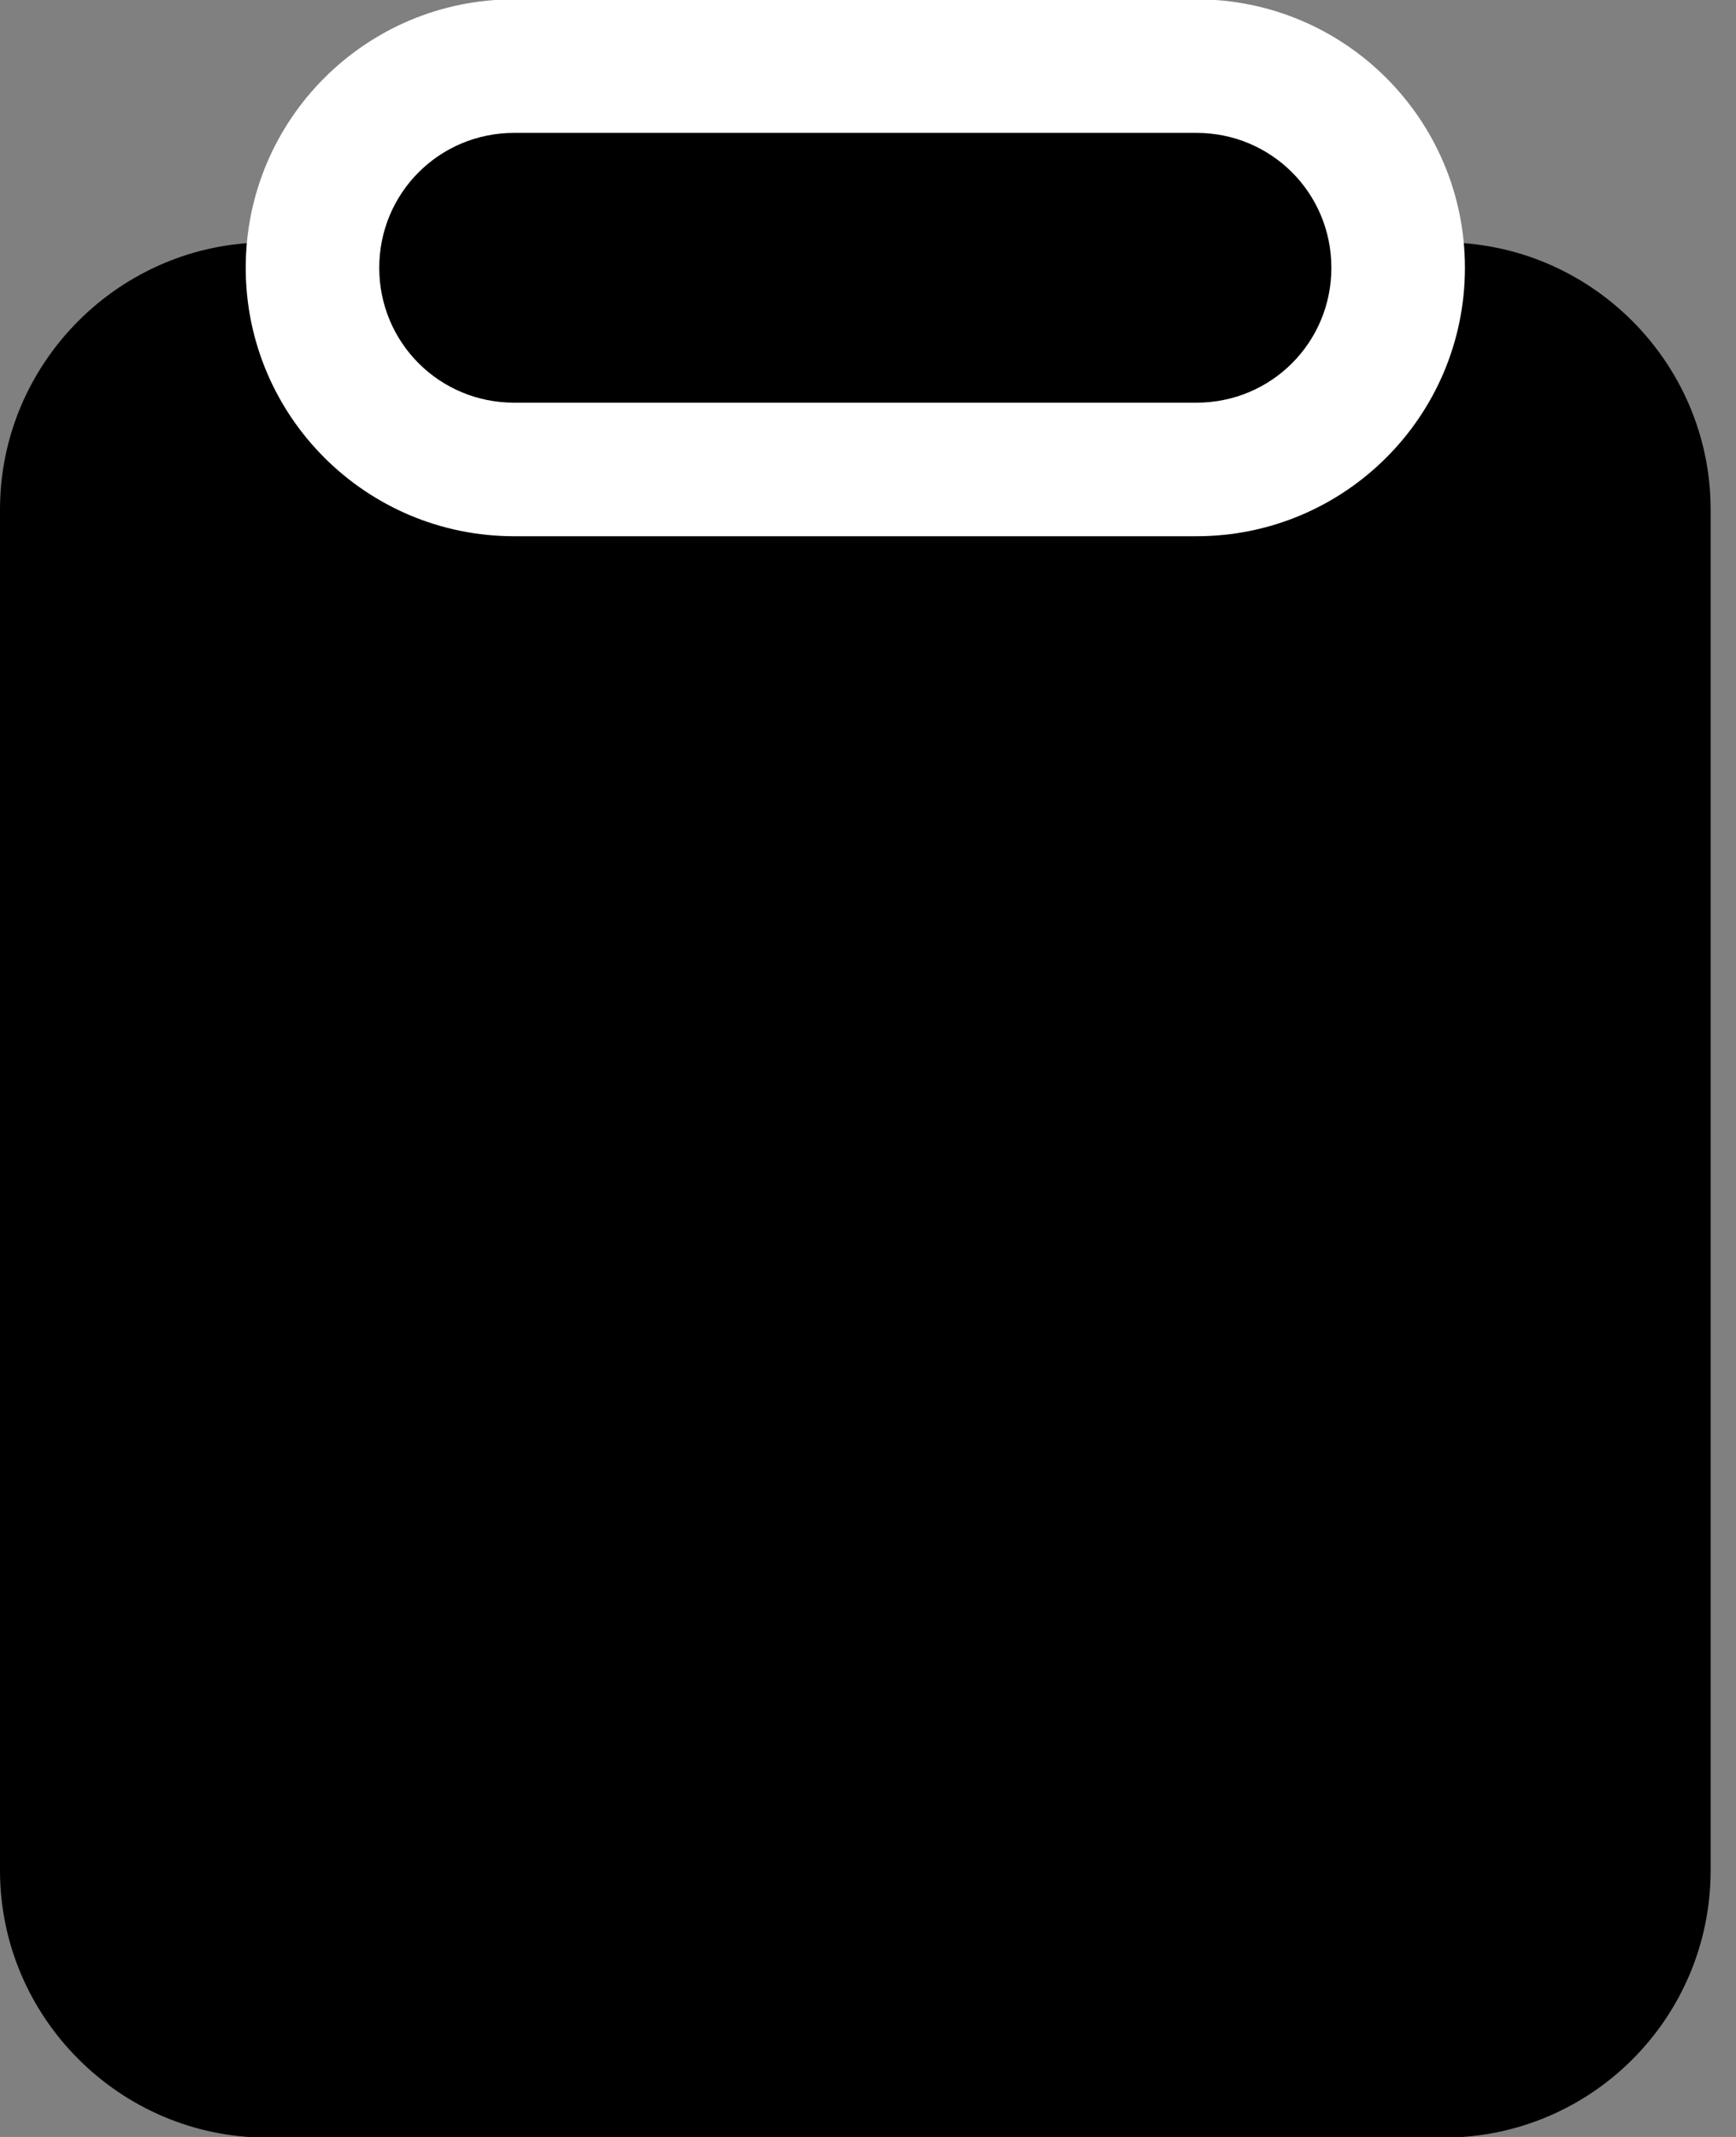
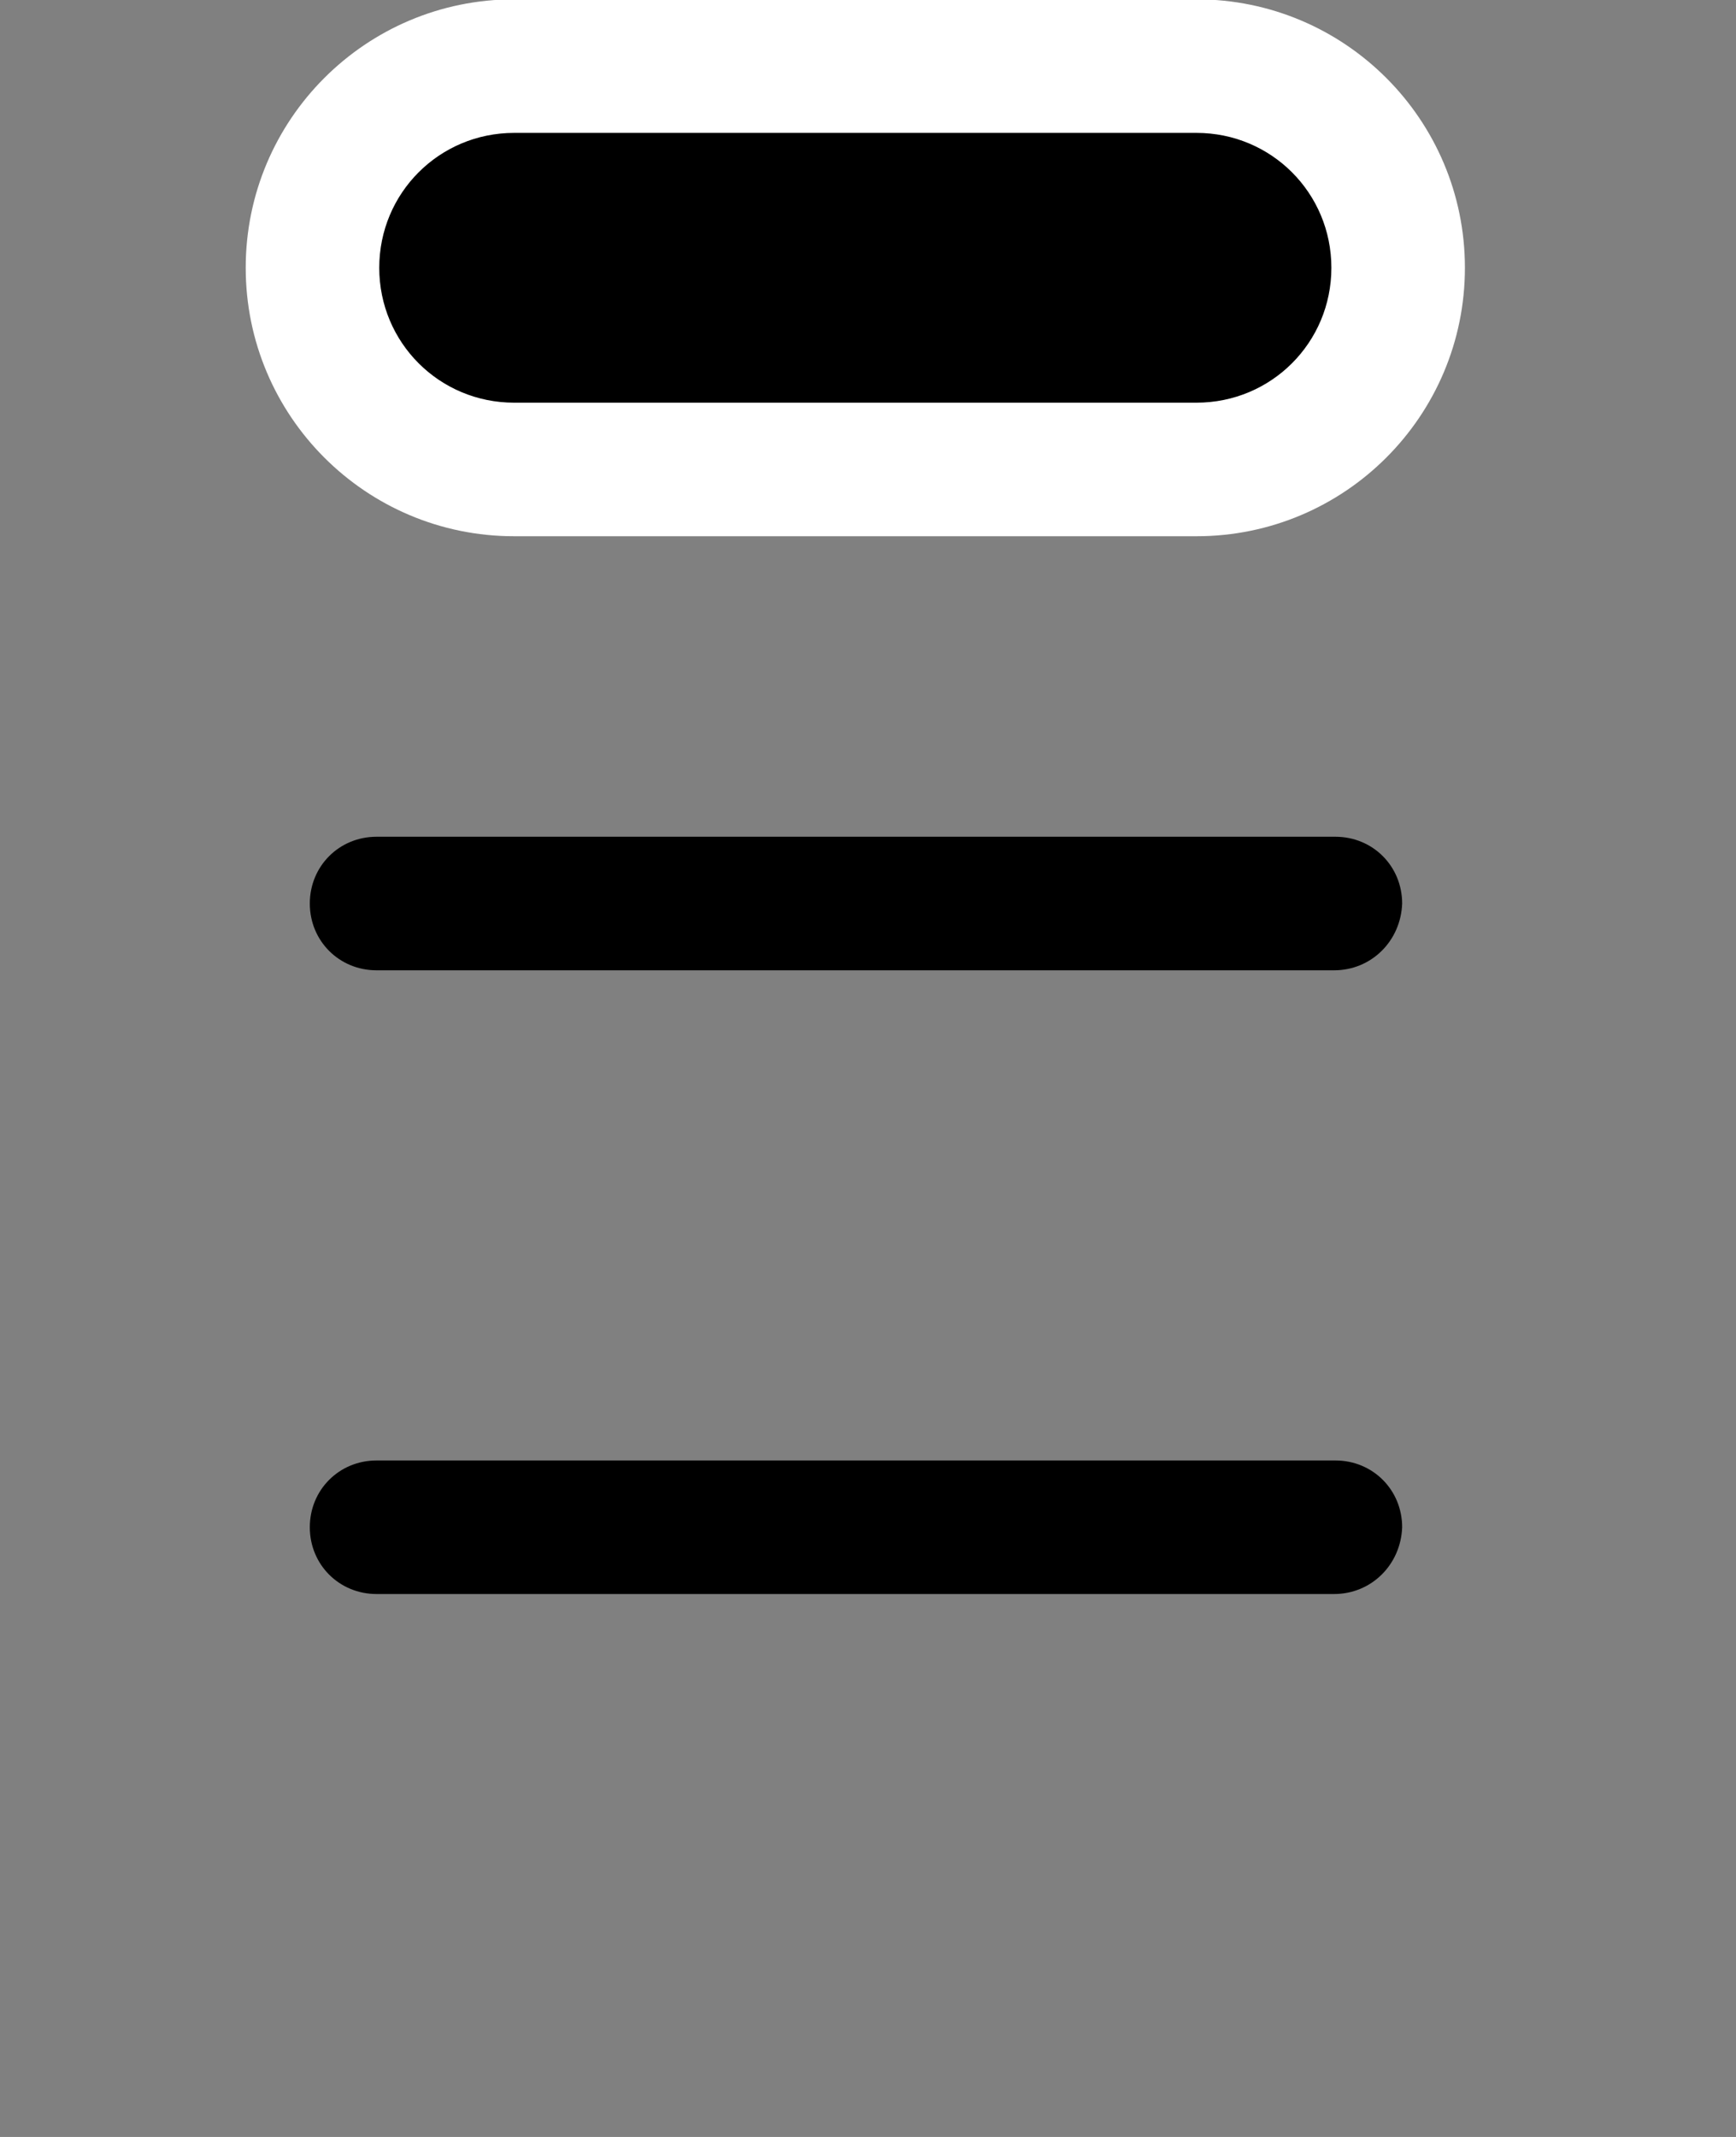
<svg xmlns="http://www.w3.org/2000/svg" width="13" height="16" viewBox="0 0 13 16" fill="none">
  <rect x="0" y="0" width="13" height="16" fill="#808080" stroke="none" />
  <g id="Frame" clip-path="url(#clip0_27_278)">
    <g id="Group">
-       <path id="Vector" d="M10.81 16.005H2C0.9 16.005 0 15.105 0 14.005V3.815C0 2.715 0.9 1.815 2 1.815H10.81C11.91 1.815 12.81 2.715 12.81 3.815V14.005C12.81 15.105 11.92 16.005 10.81 16.005Z" fill="#9BA6BF" style="fill:#9BA6BF;fill:color(display-p3 0.608 0.651 0.749);fill-opacity:1;" />
-     </g>
+       </g>
    <g id="Group_2">
      <path id="Vector_2" d="M3.85 3.515C3.02 3.515 2.34 2.835 2.34 2.005C2.34 1.175 3.02 0.495 3.85 0.495H8.96C9.79 0.495 10.47 1.175 10.47 2.005C10.47 2.835 9.79 3.515 8.96 3.515H3.85Z" fill="#9BA6BF" style="fill:#9BA6BF;fill:color(display-p3 0.608 0.651 0.749);fill-opacity:1;" />
      <g id="Group_3">
        <path id="Vector_3" d="M8.96 0.995C9.52 0.995 9.97 1.445 9.97 2.005C9.97 2.565 9.52 3.015 8.96 3.015H3.85C3.29 3.015 2.84 2.565 2.84 2.005C2.84 1.445 3.29 0.995 3.85 0.995H8.96ZM8.96 -0.005H3.85C2.74 -0.005 1.84 0.895 1.84 2.005C1.84 3.115 2.74 4.015 3.85 4.015H8.96C10.07 4.015 10.97 3.115 10.97 2.005C10.97 0.895 10.07 -0.005 8.96 -0.005Z" fill="white" style="fill:white;fill-opacity:1;" />
      </g>
    </g>
    <g id="Group_4">
      <path id="Vector_4" d="M9.99 7.265H2.82C2.54 7.265 2.32 7.045 2.32 6.765C2.32 6.485 2.54 6.265 2.82 6.265H10C10.28 6.265 10.5 6.485 10.5 6.765C10.49 7.045 10.27 7.265 9.99 7.265Z" fill="#F5F7F9" style="fill:#F5F7F9;fill:color(display-p3 0.959 0.967 0.975);fill-opacity:1;" />
    </g>
    <g id="Group_5">
-       <path id="Vector_5" d="M9.99 9.605H2.82C2.54 9.605 2.32 9.385 2.32 9.105C2.32 8.825 2.54 8.605 2.82 8.605H10C10.28 8.605 10.5 8.825 10.5 9.105C10.49 9.375 10.27 9.605 9.99 9.605Z" fill="#F5F7F9" style="fill:#F5F7F9;fill:color(display-p3 0.959 0.967 0.975);fill-opacity:1;" />
-     </g>
+       </g>
    <g id="Group_6">
-       <path id="Vector_6" d="M9.99 11.935H2.82C2.54 11.935 2.32 11.715 2.32 11.435C2.32 11.155 2.54 10.935 2.82 10.935H10C10.28 10.935 10.5 11.155 10.5 11.435C10.49 11.715 10.27 11.935 9.99 11.935Z" fill="#F5F7F9" style="fill:#F5F7F9;fill:color(display-p3 0.959 0.967 0.975);fill-opacity:1;" />
+       <path id="Vector_6" d="M9.99 11.935H2.82C2.54 11.935 2.32 11.715 2.32 11.435C2.32 11.155 2.54 10.935 2.82 10.935H10C10.28 10.935 10.5 11.155 10.5 11.435C10.49 11.715 10.27 11.935 9.99 11.935" fill="#F5F7F9" style="fill:#F5F7F9;fill:color(display-p3 0.959 0.967 0.975);fill-opacity:1;" />
    </g>
  </g>
  <defs>
    <clipPath id="clip0_27_278">
      <rect width="12.81" height="16.01" fill="white" style="fill:white;fill-opacity:1;" transform="translate(0 -0.005)" />
    </clipPath>
  </defs>
</svg>